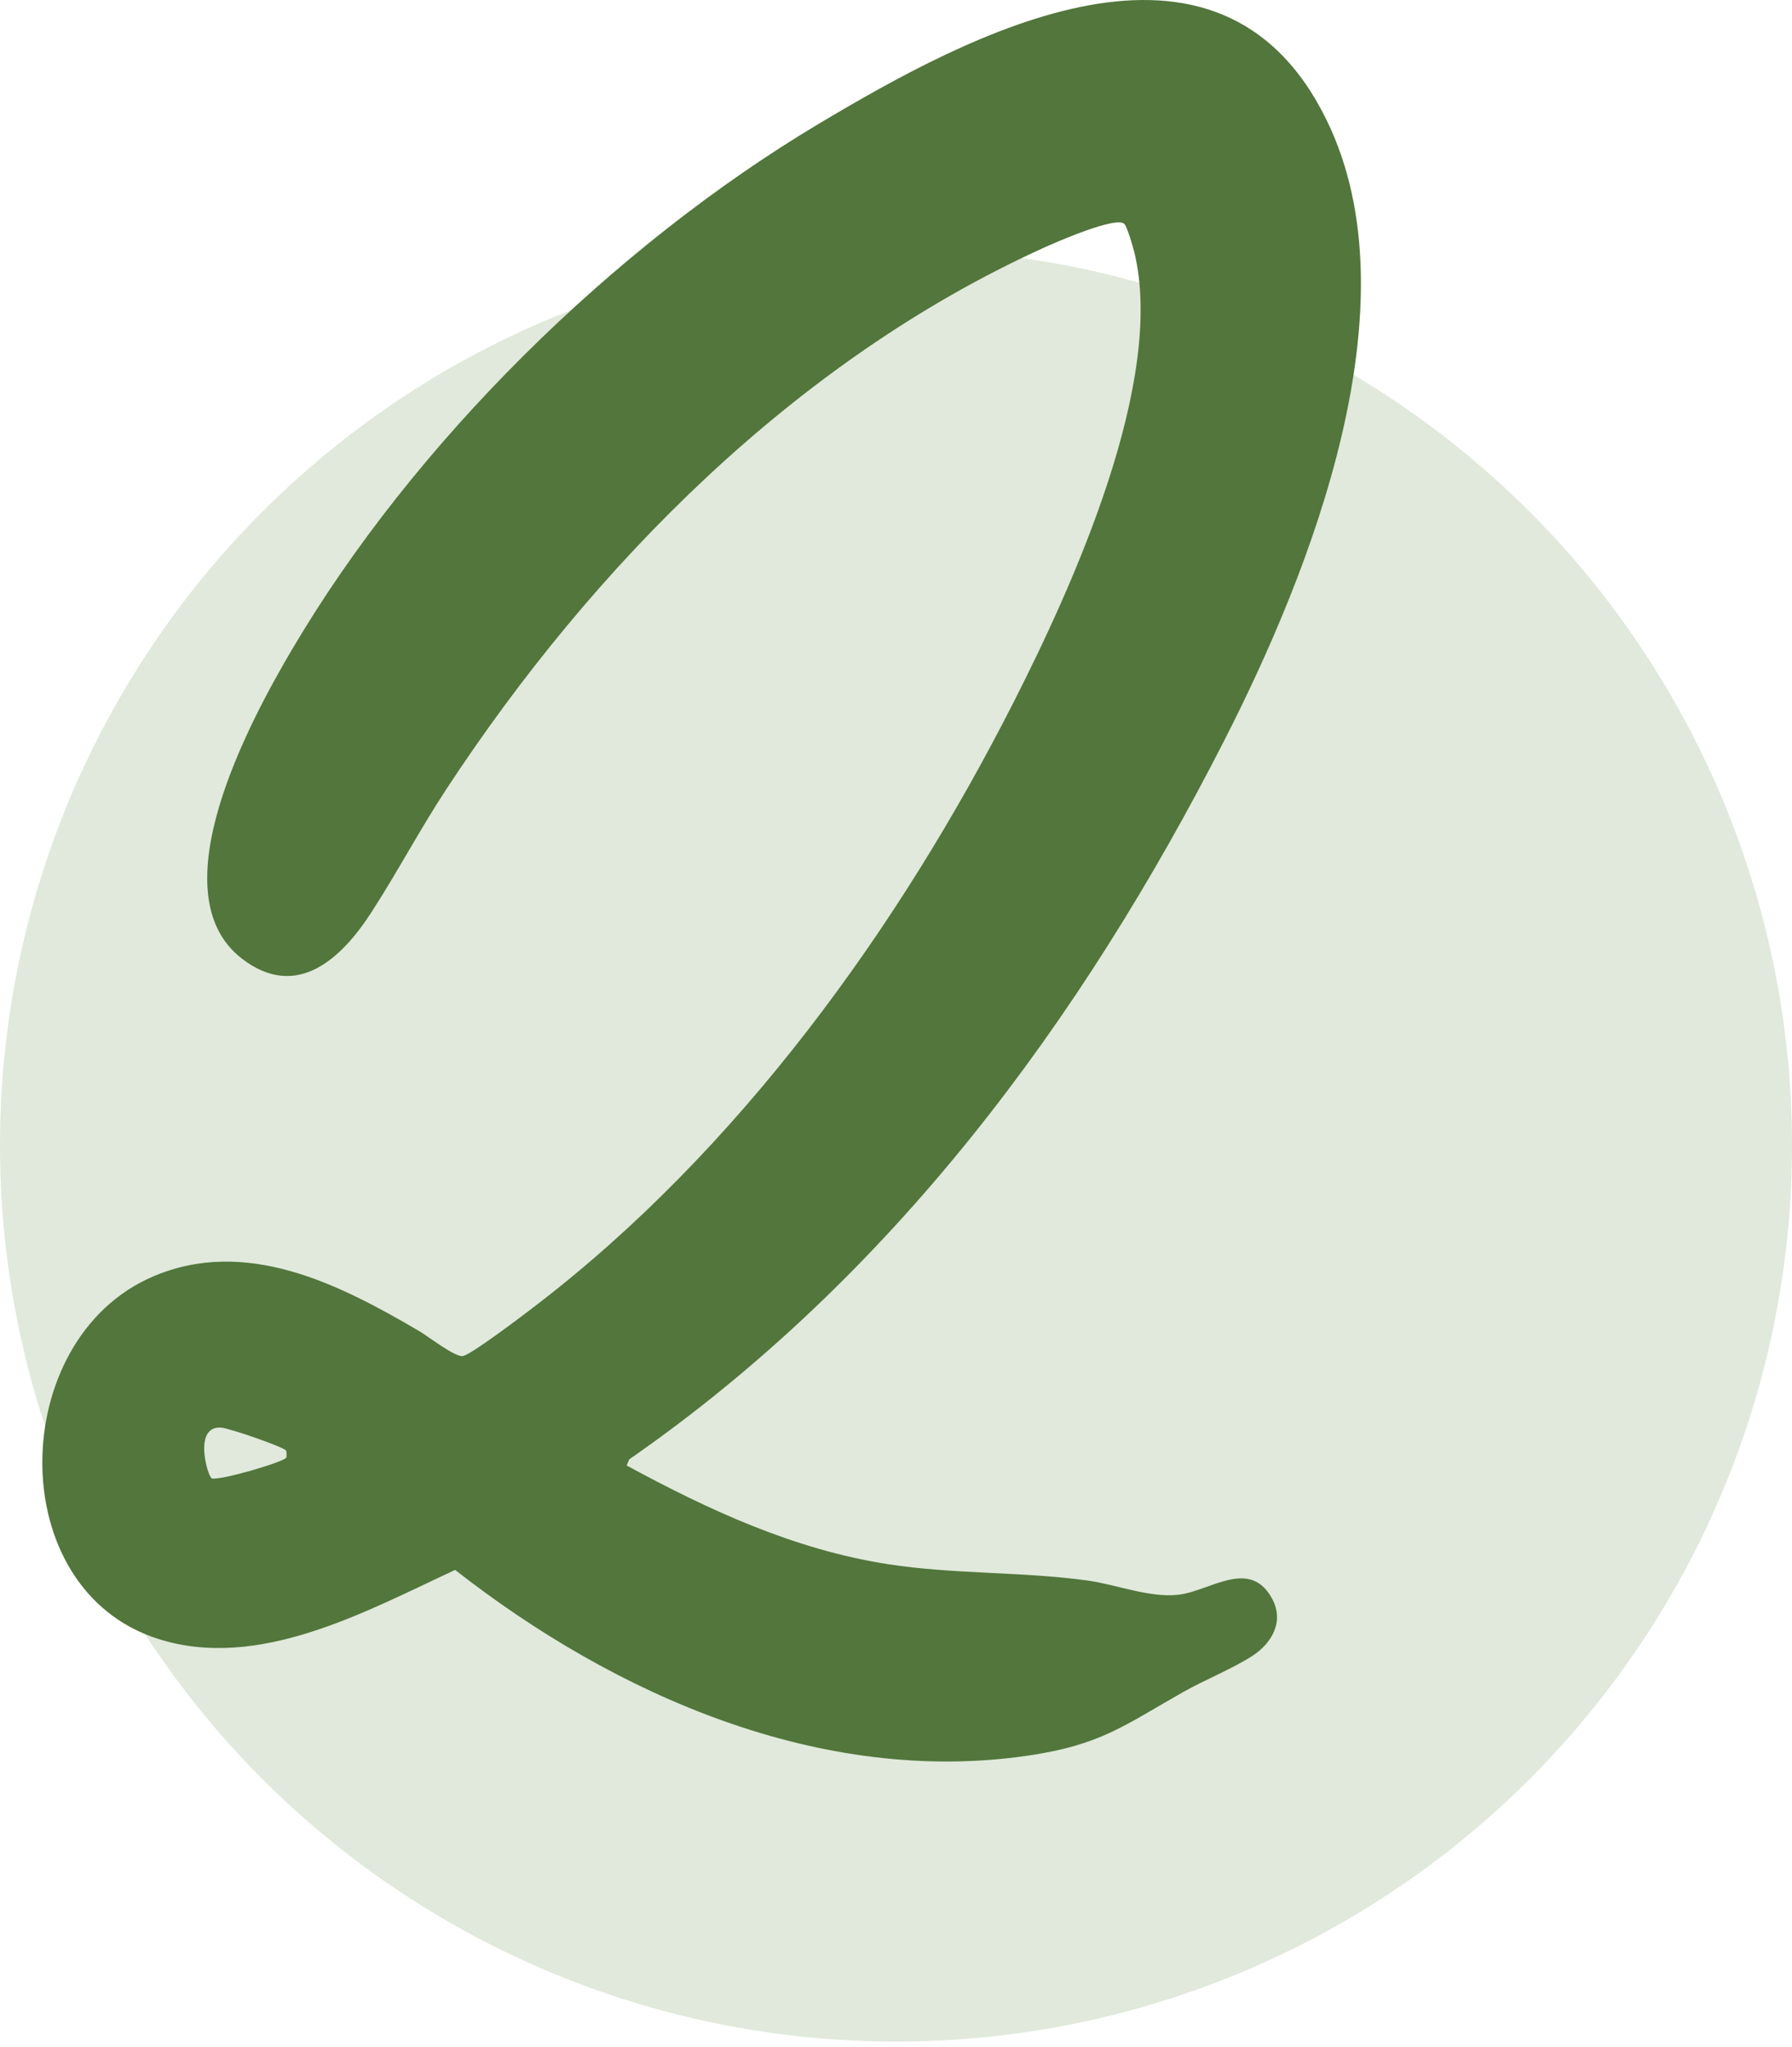
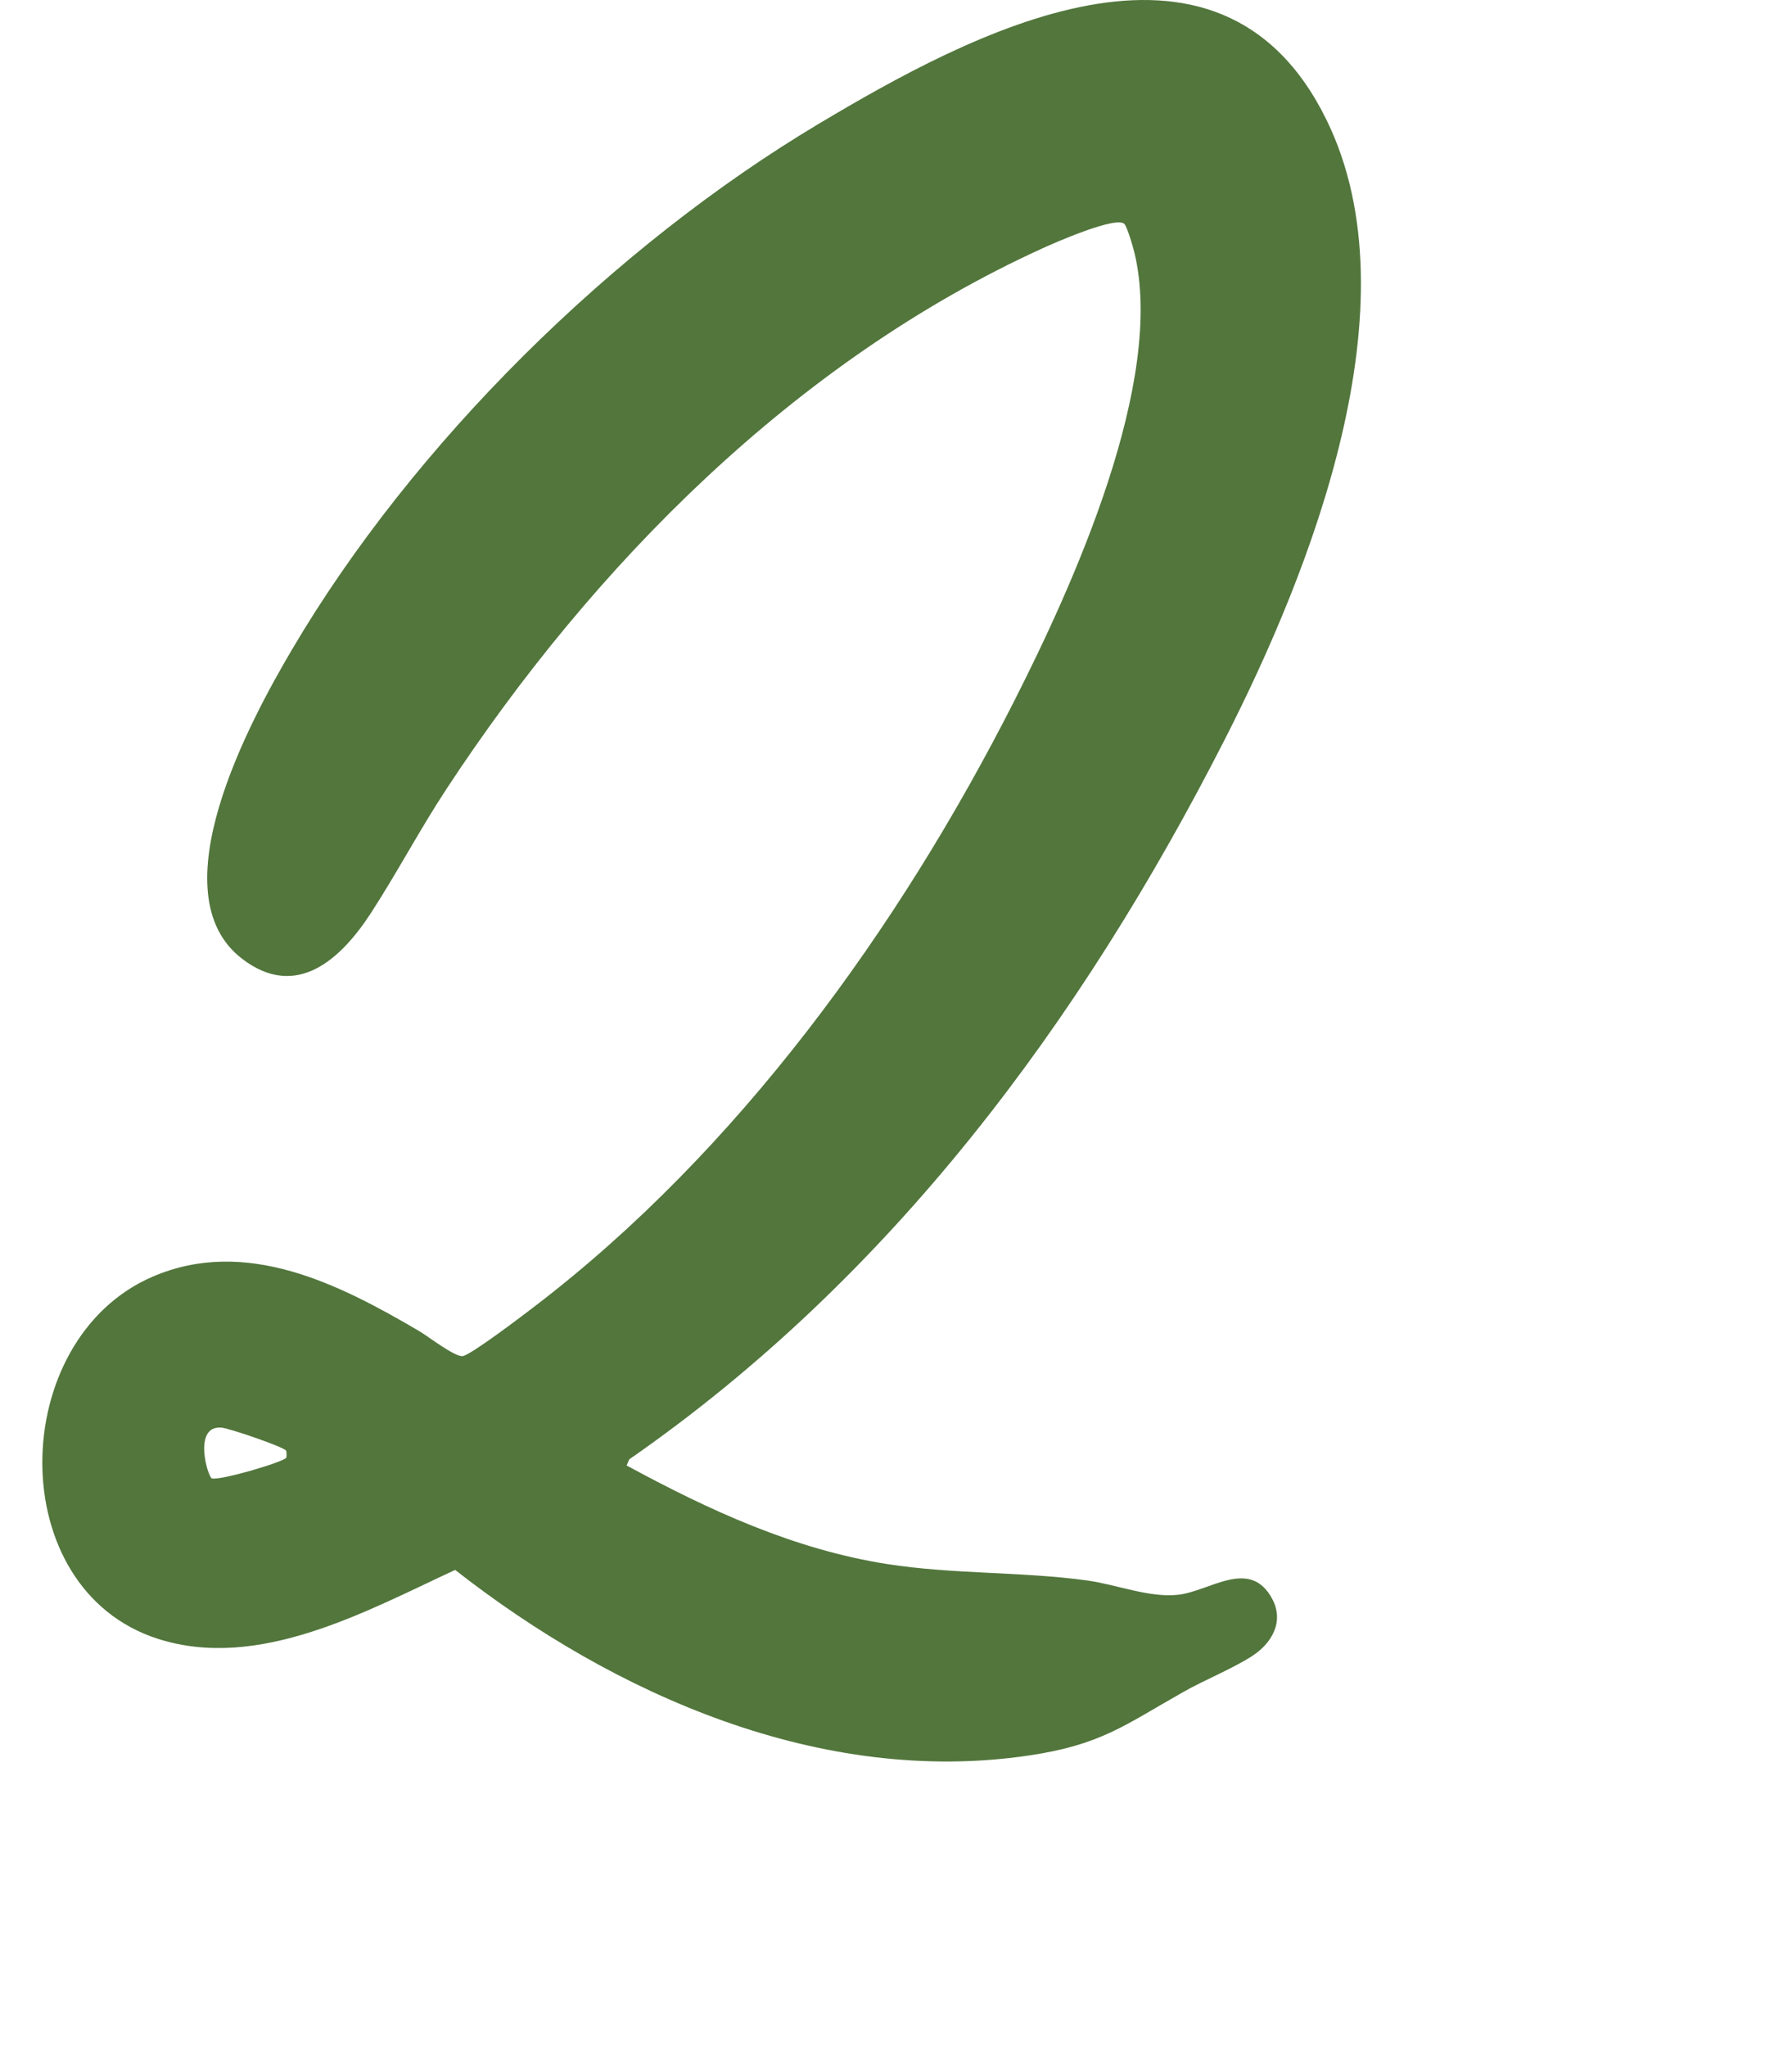
<svg xmlns="http://www.w3.org/2000/svg" width="141" height="161" viewBox="0 0 141 161" fill="none">
-   <circle cx="70.5" cy="90.098" r="70.5" fill="#E0E9DB" />
  <path d="M49.308 115.28C55.775 118.788 62.492 121.895 69.846 123.039C75.054 123.849 80.383 123.615 85.546 124.325C87.871 124.647 90.429 125.703 92.708 125.448C95.204 125.169 98.341 122.509 100.096 125.762C101.071 127.57 100.058 129.278 98.516 130.271C96.975 131.265 94.808 132.134 93.129 133.082C88.45 135.725 86.637 137.249 80.942 138.093C64.629 140.51 48.383 133.336 35.812 123.494C28.833 126.73 20.371 131.453 12.437 128.918C0.154 124.993 0.579 105.35 12.008 100.427C19.337 97.27 26.696 101.012 32.983 104.707C33.721 105.142 35.767 106.741 36.4 106.674C37.033 106.607 41.271 103.375 42.092 102.745C58.054 90.543 70.721 73.03 79.779 55.187C84.404 46.079 91.729 29.998 89.25 19.834C89.141 19.384 88.712 17.93 88.487 17.638C87.921 16.916 82.904 19.133 82 19.546C62.625 28.37 46.683 44.459 35.112 62.089C33.033 65.254 31.258 68.624 29.204 71.794C26.887 75.368 23.362 78.742 19.037 75.41C12.333 70.253 19.666 56.711 22.966 51.111C32.537 34.863 48.275 19.375 64.425 9.737C76.279 2.664 95.891 -7.947 104.387 9.458C111.458 23.935 103.137 44.898 96.358 58.189C85.041 80.379 70.117 100.494 49.512 114.796L49.304 115.28H49.308ZM22.508 114.107C22.329 113.823 18.046 112.345 17.408 112.299C15.142 112.132 16.362 116.22 16.671 116.295C17.375 116.47 22.304 115.005 22.521 114.671C22.562 114.608 22.558 114.19 22.508 114.107Z" fill="#52763C" />
</svg>